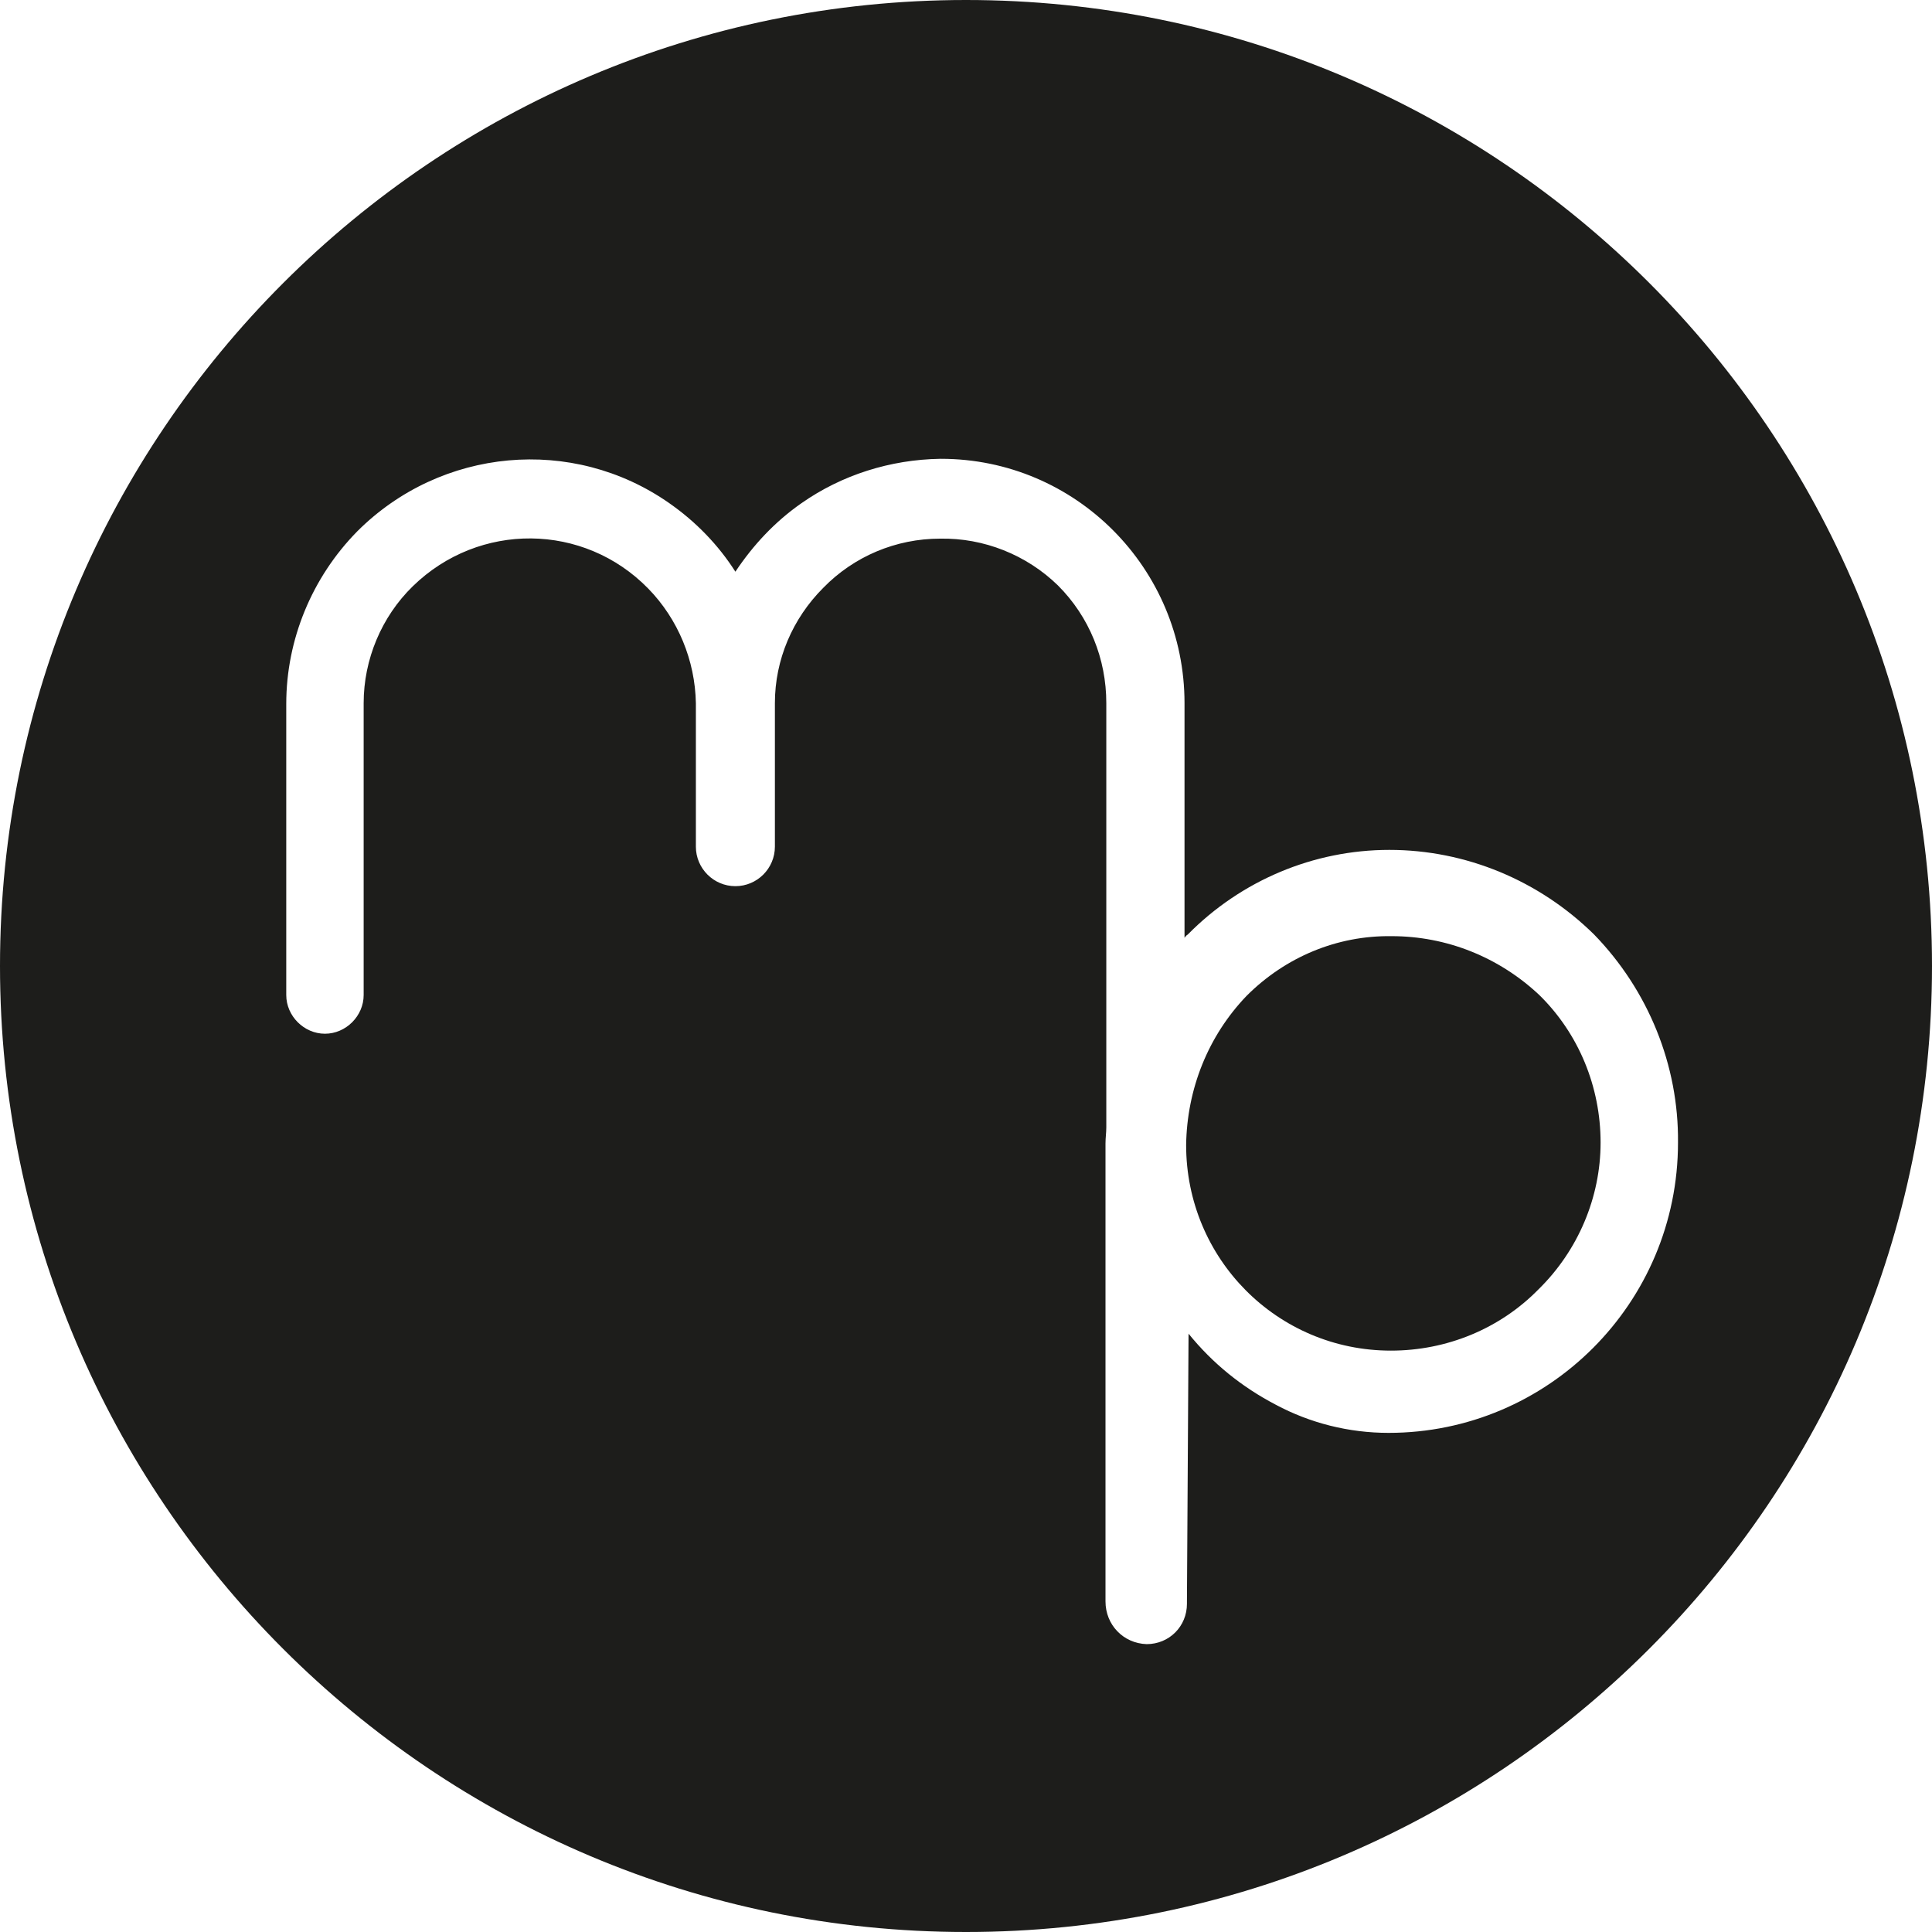
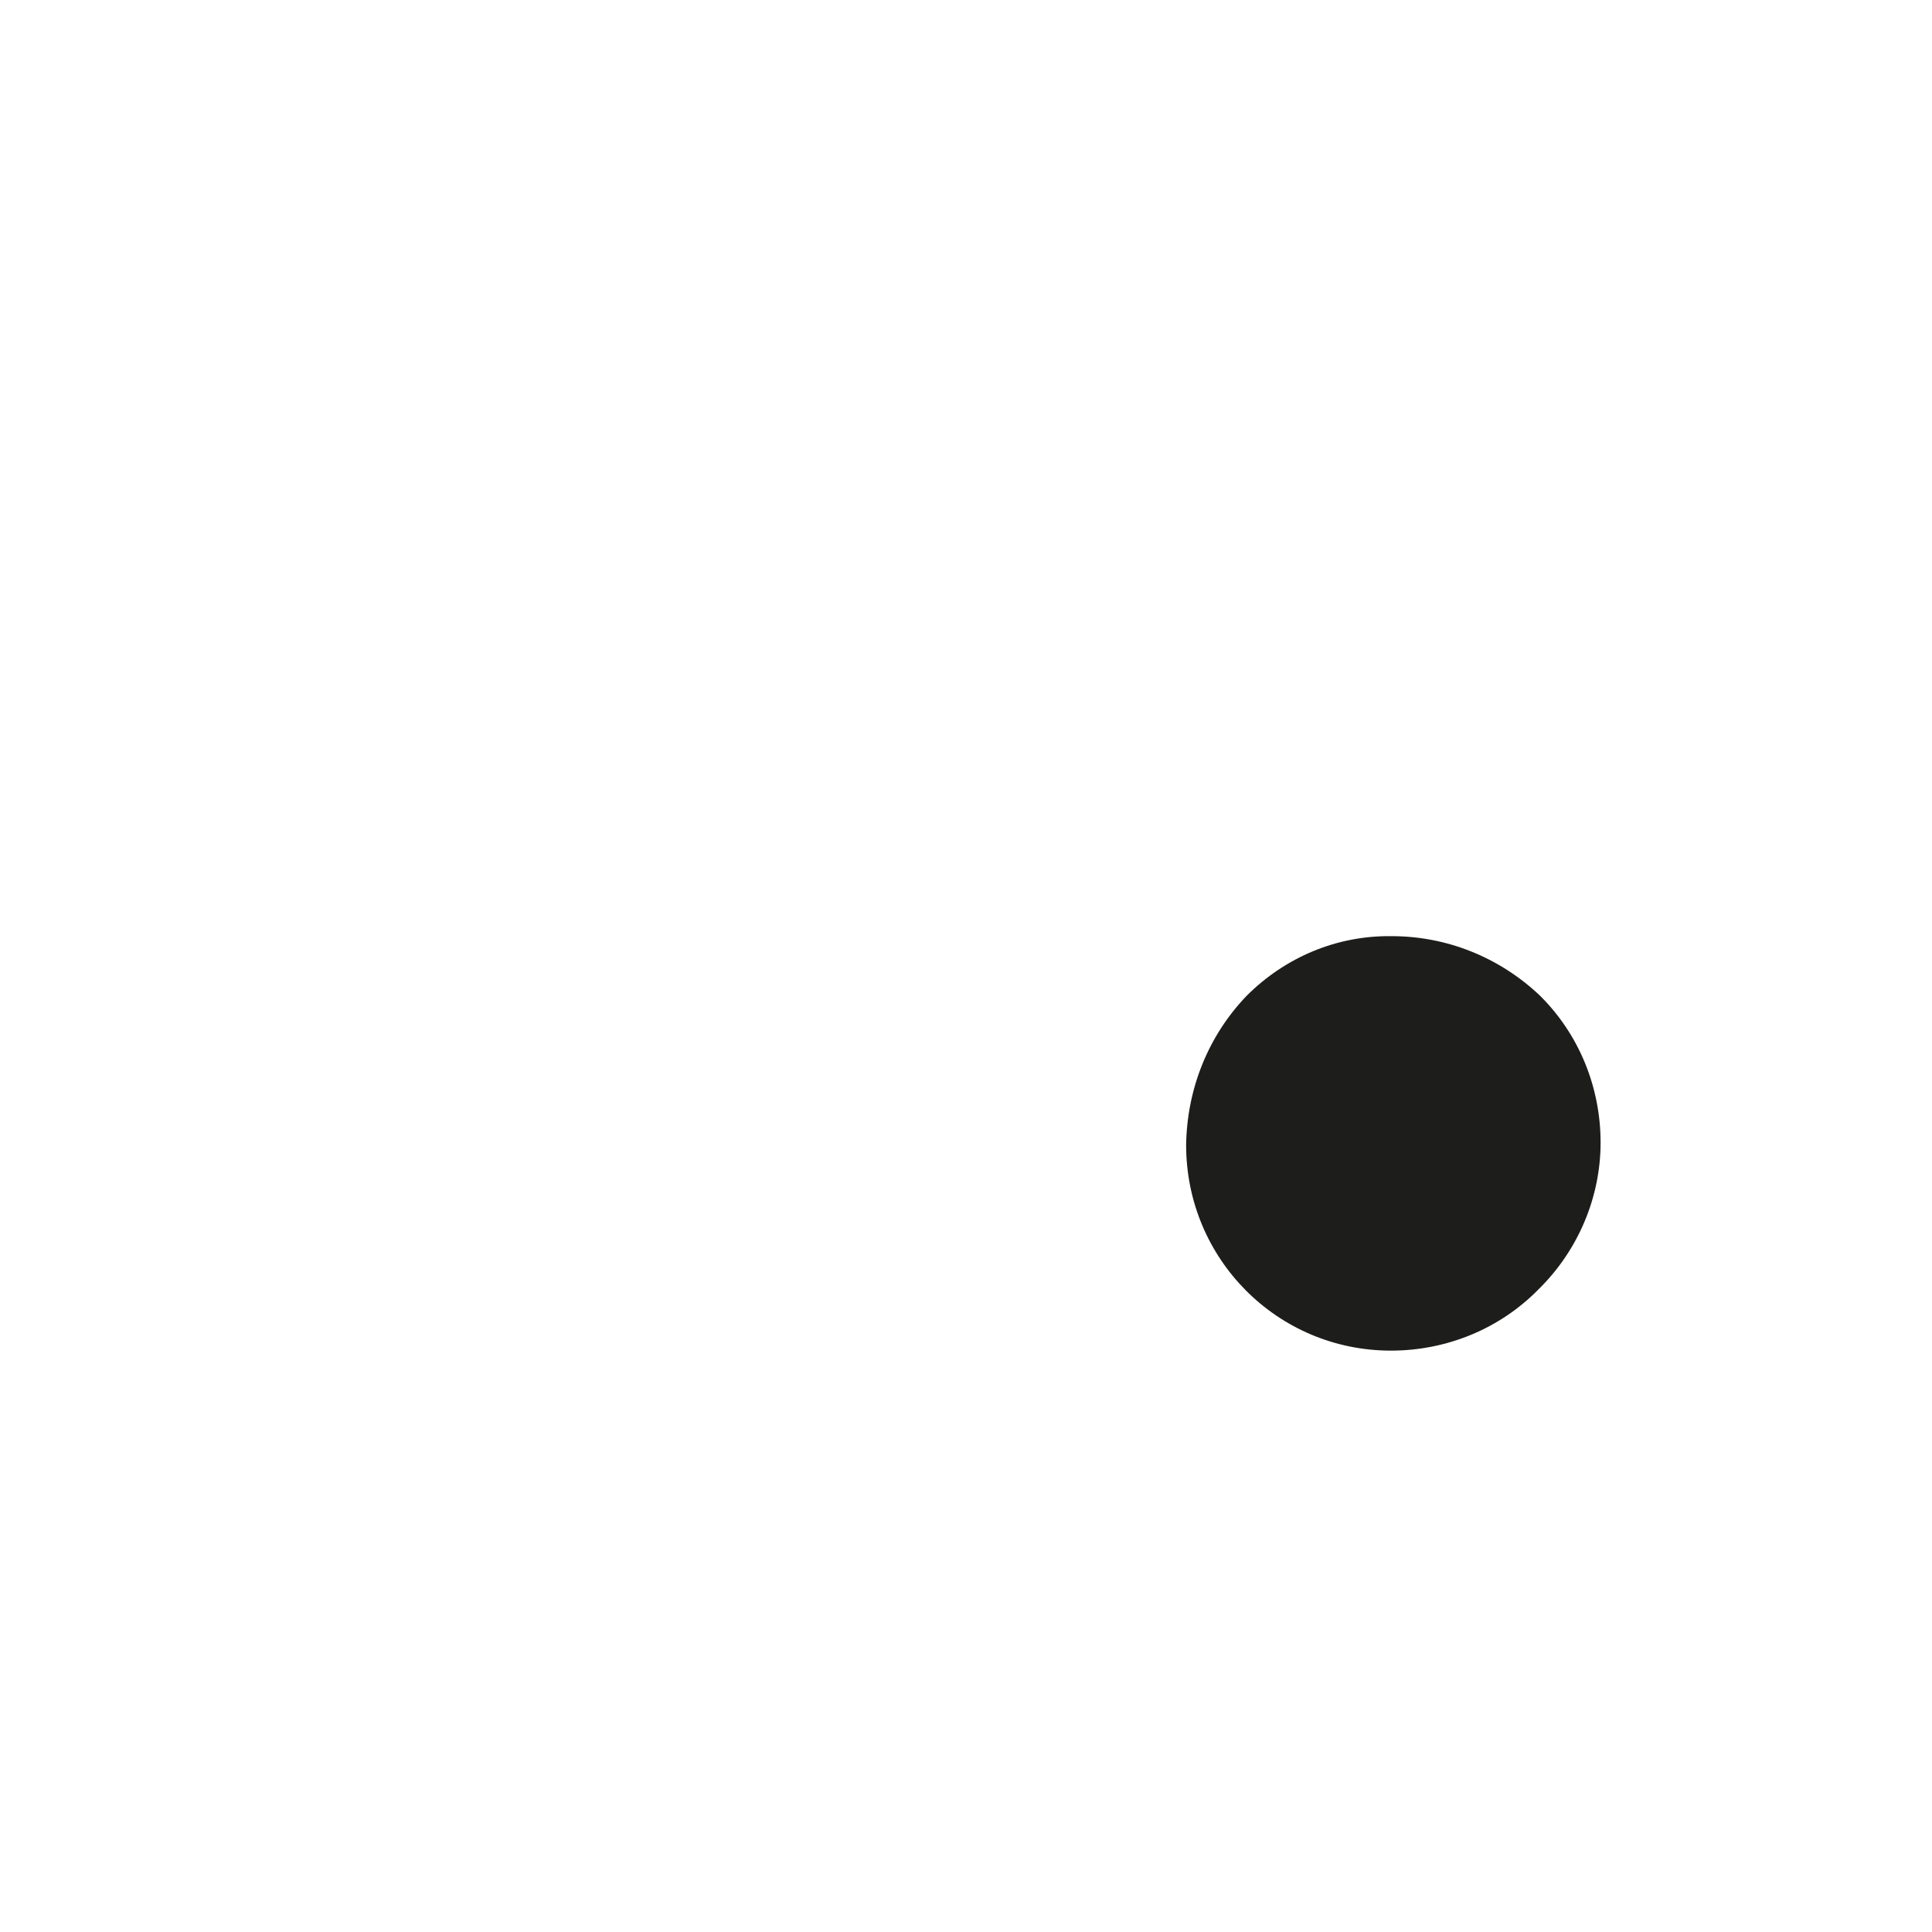
<svg xmlns="http://www.w3.org/2000/svg" version="1.1" id="Calque_1" x="0px" y="0px" viewBox="0 0 239.6 239.6" style="enable-background:new 0 0 239.6 239.6;" xml:space="preserve">
  <style type="text/css">
	.st0{fill:#1D1D1B;}
</style>
  <g>
-     <path class="st0" d="M119.8,0C53.7,0,0,53.7,0,119.8s53.7,119.8,119.8,119.8S239.6,186,239.6,119.8S186,0,119.8,0z M172.2,177.7   c-4.9,0-9.7-1.2-14-3.5c-4.2-2.2-7.8-5.1-10.8-8.8l-0.2,33.2c0,0.1,0,0.2,0,0.3c0,2.8-2.2,5-5,5c0,0,0,0,0,0   c-2.9-0.1-5.1-2.4-5.1-5.3v-56.8c0-0.7,0.1-1.3,0.1-2V87.2c0-5.5-2.1-10.7-6-14.6c-3.9-3.8-9.2-5.9-14.6-5.8   c-5.5,0-10.7,2.2-14.5,6.1c-3.8,3.8-6,8.9-6,14.3V105c0,2.7-2.2,4.9-4.9,4.9s-4.9-2.2-4.9-4.9V87.2c-0.1-5.3-2.2-10.4-5.9-14.2   c-8-8.2-21-8.3-29.2-0.3c-3.9,3.8-6.1,9.1-6.1,14.5v36.2c0,2.6-2.2,4.8-4.8,4.8c-2.6,0-4.8-2.2-4.8-4.8V87.3c0-8,3.2-15.7,8.8-21.4   C54.7,55.5,71,54,83,62.4c3.3,2.3,6.1,5.2,8.2,8.5c2.2-3.3,4.9-6.2,8.2-8.5c5-3.5,11-5.4,17.2-5.5h0.1c16.7,0,30.2,13.6,30.2,30.3   v29.1c0.1-0.1,0.2-0.3,0.4-0.4c6.6-6.7,15.6-10.5,25-10.5c9.5,0,18.6,3.8,25.4,10.5c6.7,6.9,10.5,16.2,10.4,25.8v0   C208.1,161.6,192,177.7,172.2,177.7z" />
-     <path class="st0" d="M198.5,141.7c0,6.8-2.8,13.4-7.7,18.2v0c-4.8,4.9-11.4,7.6-18.3,7.6c-14.1,0-25.4-11.4-25.4-25.5   c0.1-6.9,2.7-13.5,7.5-18.5c4.8-4.8,11.2-7.5,18-7.4c6.8,0,13.3,2.6,18.3,7.3C195.8,128.2,198.5,134.8,198.5,141.7z" />
+     <path class="st0" d="M198.5,141.7c0,6.8-2.8,13.4-7.7,18.2v0c-4.8,4.9-11.4,7.6-18.3,7.6c-14.1,0-25.4-11.4-25.4-25.5   c0.1-6.9,2.7-13.5,7.5-18.5c4.8-4.8,11.2-7.5,18-7.4c6.8,0,13.3,2.6,18.3,7.3C195.8,128.2,198.5,134.8,198.5,141.7" />
  </g>
</svg>